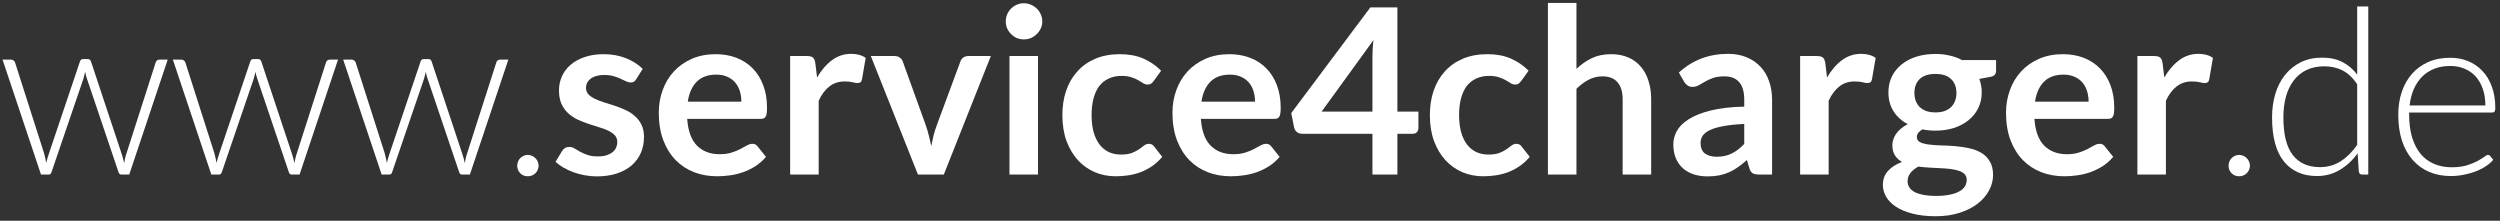
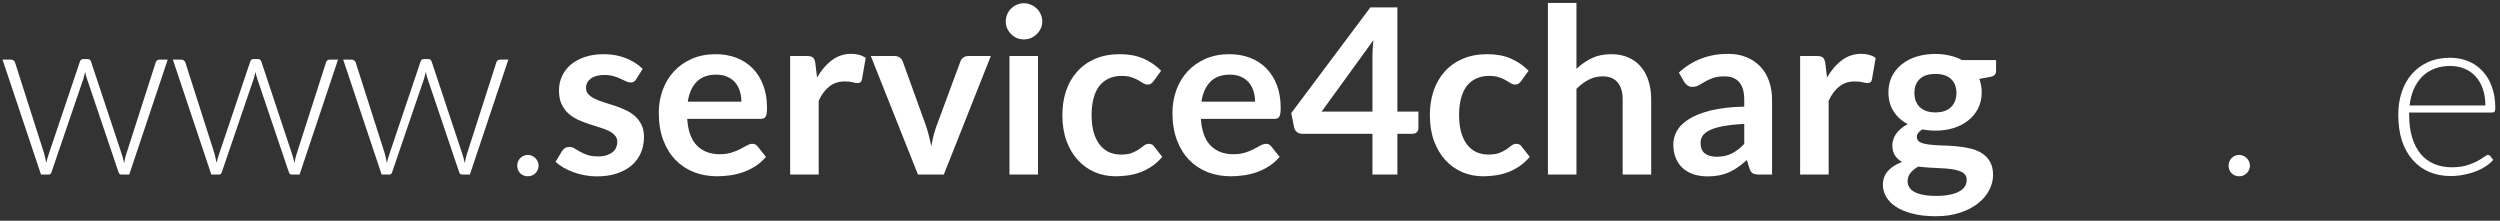
<svg xmlns="http://www.w3.org/2000/svg" width="487" height="43" viewBox="0 0 487 43" fill="none">
  <rect x="0" y="0" width="487" height="43" fill="#333333" stroke="none" />
  <path d="M0.495 11.613H2.138C2.348 11.613 2.52 11.672 2.655 11.793C2.79 11.898 2.88 12.018 2.925 12.152L8.572 29.815C8.678 30.16 8.76 30.49 8.82 30.805C8.88 31.12 8.94 31.435 9 31.75C9.075 31.435 9.158 31.12 9.248 30.805C9.338 30.49 9.443 30.16 9.562 29.815L15.57 11.995C15.675 11.665 15.885 11.5 16.2 11.5H17.078C17.407 11.5 17.625 11.665 17.73 11.995L23.648 29.815C23.872 30.49 24.052 31.142 24.188 31.773C24.247 31.457 24.308 31.142 24.367 30.828C24.442 30.497 24.54 30.16 24.66 29.815L30.33 12.152C30.45 11.793 30.705 11.613 31.095 11.613H32.67L25.177 34H23.602C23.363 34 23.19 33.843 23.085 33.528L16.942 15.348C16.867 15.123 16.8 14.898 16.74 14.672C16.68 14.447 16.628 14.223 16.582 13.998C16.538 14.223 16.485 14.447 16.425 14.672C16.38 14.898 16.32 15.123 16.245 15.348L10.035 33.528C9.945 33.843 9.765 34 9.495 34H7.987L0.495 11.613Z" fill="white" />
  <path d="M33.674 11.613H35.316C35.526 11.613 35.699 11.672 35.834 11.793C35.969 11.898 36.059 12.018 36.104 12.152L41.751 29.815C41.856 30.16 41.939 30.49 41.999 30.805C42.059 31.12 42.119 31.435 42.179 31.75C42.254 31.435 42.336 31.12 42.426 30.805C42.516 30.49 42.621 30.16 42.741 29.815L48.749 11.995C48.854 11.665 49.064 11.5 49.379 11.5H50.256C50.586 11.5 50.804 11.665 50.909 11.995L56.826 29.815C57.051 30.49 57.231 31.142 57.366 31.773C57.426 31.457 57.486 31.142 57.546 30.828C57.621 30.497 57.719 30.16 57.839 29.815L63.509 12.152C63.629 11.793 63.884 11.613 64.274 11.613H65.849L58.356 34H56.781C56.541 34 56.369 33.843 56.264 33.528L50.121 15.348C50.046 15.123 49.979 14.898 49.919 14.672C49.859 14.447 49.806 14.223 49.761 13.998C49.716 14.223 49.664 14.447 49.604 14.672C49.559 14.898 49.499 15.123 49.424 15.348L43.214 33.528C43.124 33.843 42.944 34 42.674 34H41.166L33.674 11.613Z" fill="white" />
  <path d="M66.852 11.613H68.495C68.705 11.613 68.877 11.672 69.012 11.793C69.147 11.898 69.237 12.018 69.282 12.152L74.93 29.815C75.035 30.16 75.117 30.49 75.177 30.805C75.237 31.12 75.297 31.435 75.357 31.75C75.432 31.435 75.515 31.12 75.605 30.805C75.695 30.49 75.8 30.16 75.92 29.815L81.927 11.995C82.032 11.665 82.242 11.5 82.557 11.5H83.435C83.765 11.5 83.982 11.665 84.087 11.995L90.005 29.815C90.23 30.49 90.41 31.142 90.545 31.773C90.605 31.457 90.665 31.142 90.725 30.828C90.8 30.497 90.897 30.16 91.017 29.815L96.687 12.152C96.807 11.793 97.062 11.613 97.452 11.613H99.027L91.535 34H89.96C89.72 34 89.547 33.843 89.442 33.528L83.3 15.348C83.225 15.123 83.157 14.898 83.097 14.672C83.037 14.447 82.985 14.223 82.94 13.998C82.895 14.223 82.842 14.447 82.782 14.672C82.737 14.898 82.677 15.123 82.602 15.348L76.392 33.528C76.302 33.843 76.122 34 75.852 34H74.345L66.852 11.613Z" fill="white" />
  <path d="M100.756 32.267C100.756 31.983 100.809 31.712 100.914 31.457C101.019 31.203 101.161 30.985 101.341 30.805C101.536 30.61 101.754 30.46 101.994 30.355C102.249 30.235 102.526 30.175 102.826 30.175C103.111 30.175 103.381 30.235 103.636 30.355C103.891 30.46 104.109 30.61 104.289 30.805C104.484 30.985 104.634 31.203 104.739 31.457C104.859 31.712 104.919 31.983 104.919 32.267C104.919 32.568 104.859 32.845 104.739 33.1C104.634 33.34 104.484 33.557 104.289 33.752C104.109 33.932 103.891 34.075 103.636 34.18C103.381 34.285 103.111 34.337 102.826 34.337C102.241 34.337 101.746 34.142 101.341 33.752C100.951 33.347 100.756 32.852 100.756 32.267Z" fill="white" />
  <path d="M123.943 15.415C123.793 15.655 123.636 15.828 123.471 15.932C123.306 16.023 123.096 16.067 122.841 16.067C122.571 16.067 122.278 15.992 121.963 15.842C121.663 15.693 121.311 15.527 120.906 15.348C120.501 15.152 120.036 14.98 119.511 14.83C119.001 14.68 118.393 14.605 117.688 14.605C116.593 14.605 115.731 14.838 115.101 15.303C114.471 15.768 114.156 16.375 114.156 17.125C114.156 17.62 114.313 18.04 114.628 18.385C114.958 18.715 115.386 19.008 115.911 19.262C116.451 19.517 117.058 19.75 117.733 19.96C118.408 20.155 119.098 20.372 119.803 20.613C120.508 20.852 121.198 21.13 121.873 21.445C122.548 21.745 123.148 22.135 123.673 22.615C124.213 23.08 124.641 23.642 124.956 24.302C125.286 24.962 125.451 25.758 125.451 26.688C125.451 27.797 125.248 28.825 124.843 29.77C124.438 30.7 123.846 31.51 123.066 32.2C122.286 32.875 121.318 33.407 120.163 33.797C119.023 34.172 117.711 34.36 116.226 34.36C115.431 34.36 114.651 34.285 113.886 34.135C113.136 34 112.408 33.805 111.703 33.55C111.013 33.295 110.368 32.995 109.768 32.65C109.183 32.305 108.666 31.93 108.216 31.525L109.498 29.41C109.663 29.155 109.858 28.96 110.083 28.825C110.308 28.69 110.593 28.622 110.938 28.622C111.283 28.622 111.606 28.72 111.906 28.915C112.221 29.11 112.581 29.32 112.986 29.545C113.391 29.77 113.863 29.98 114.403 30.175C114.958 30.37 115.656 30.468 116.496 30.468C117.156 30.468 117.718 30.392 118.183 30.242C118.663 30.078 119.053 29.867 119.353 29.613C119.668 29.358 119.893 29.065 120.028 28.735C120.178 28.39 120.253 28.038 120.253 27.677C120.253 27.137 120.088 26.695 119.758 26.35C119.443 26.005 119.016 25.705 118.476 25.45C117.951 25.195 117.343 24.97 116.653 24.775C115.978 24.565 115.281 24.34 114.561 24.1C113.856 23.86 113.158 23.582 112.468 23.267C111.793 22.938 111.186 22.525 110.646 22.03C110.121 21.535 109.693 20.927 109.363 20.207C109.048 19.488 108.891 18.617 108.891 17.598C108.891 16.652 109.078 15.752 109.453 14.898C109.828 14.043 110.376 13.3 111.096 12.67C111.831 12.025 112.738 11.515 113.818 11.14C114.913 10.75 116.173 10.555 117.598 10.555C119.188 10.555 120.636 10.818 121.941 11.342C123.246 11.867 124.333 12.557 125.203 13.412L123.943 15.415Z" fill="white" />
  <path d="M139.424 10.555C140.879 10.555 142.214 10.787 143.429 11.252C144.659 11.717 145.717 12.4 146.602 13.3C147.487 14.185 148.177 15.28 148.672 16.585C149.167 17.875 149.414 19.352 149.414 21.017C149.414 21.438 149.392 21.79 149.347 22.075C149.317 22.345 149.249 22.562 149.144 22.727C149.054 22.878 148.927 22.99 148.762 23.065C148.597 23.125 148.387 23.155 148.132 23.155H133.867C134.032 25.525 134.669 27.265 135.779 28.375C136.889 29.485 138.359 30.04 140.189 30.04C141.089 30.04 141.862 29.935 142.507 29.725C143.167 29.515 143.737 29.282 144.217 29.027C144.712 28.773 145.139 28.54 145.499 28.33C145.874 28.12 146.234 28.015 146.579 28.015C146.804 28.015 146.999 28.06 147.164 28.15C147.329 28.24 147.472 28.367 147.592 28.532L149.212 30.558C148.597 31.277 147.907 31.885 147.142 32.38C146.377 32.86 145.574 33.25 144.734 33.55C143.909 33.835 143.062 34.038 142.192 34.157C141.337 34.278 140.504 34.337 139.694 34.337C138.089 34.337 136.597 34.075 135.217 33.55C133.837 33.01 132.637 32.222 131.617 31.188C130.597 30.137 129.794 28.848 129.209 27.317C128.624 25.773 128.332 23.988 128.332 21.962C128.332 20.387 128.587 18.91 129.097 17.53C129.607 16.135 130.334 14.928 131.279 13.908C132.239 12.873 133.402 12.055 134.767 11.455C136.147 10.855 137.699 10.555 139.424 10.555ZM139.537 14.537C137.917 14.537 136.649 14.995 135.734 15.91C134.819 16.825 134.234 18.122 133.979 19.802H144.419C144.419 19.082 144.322 18.407 144.127 17.777C143.932 17.133 143.632 16.57 143.227 16.09C142.822 15.61 142.312 15.235 141.697 14.965C141.082 14.68 140.362 14.537 139.537 14.537Z" fill="white" />
  <path d="M153.922 34V10.915H157.185C157.755 10.915 158.152 11.02 158.377 11.23C158.602 11.44 158.752 11.8 158.827 12.31L159.165 15.1C159.99 13.675 160.957 12.55 162.067 11.725C163.177 10.9 164.422 10.488 165.802 10.488C166.942 10.488 167.887 10.75 168.637 11.275L167.917 15.438C167.872 15.707 167.775 15.902 167.625 16.023C167.475 16.128 167.272 16.18 167.017 16.18C166.792 16.18 166.485 16.128 166.095 16.023C165.705 15.918 165.187 15.865 164.542 15.865C163.387 15.865 162.397 16.188 161.572 16.832C160.747 17.462 160.05 18.392 159.48 19.622V34H153.922Z" fill="white" />
  <path d="M183.856 34H178.816L169.636 10.915H174.249C174.654 10.915 174.991 11.012 175.261 11.207C175.546 11.402 175.741 11.65 175.846 11.95L180.301 24.28C180.556 25 180.766 25.705 180.931 26.395C181.111 27.085 181.269 27.775 181.404 28.465C181.539 27.775 181.689 27.085 181.854 26.395C182.034 25.705 182.259 25 182.529 24.28L187.096 11.95C187.201 11.65 187.389 11.402 187.659 11.207C187.929 11.012 188.251 10.915 188.626 10.915H193.014L183.856 34Z" fill="white" />
  <path d="M202.203 10.915V34H196.645V10.915H202.203ZM203.035 4.188C203.035 4.668 202.938 5.117 202.743 5.537C202.548 5.957 202.285 6.325 201.955 6.64C201.64 6.955 201.265 7.21 200.83 7.405C200.395 7.585 199.93 7.675 199.435 7.675C198.955 7.675 198.498 7.585 198.063 7.405C197.643 7.21 197.275 6.955 196.96 6.64C196.645 6.325 196.39 5.957 196.195 5.537C196.015 5.117 195.925 4.668 195.925 4.188C195.925 3.692 196.015 3.228 196.195 2.792C196.39 2.357 196.645 1.982 196.96 1.667C197.275 1.353 197.643 1.105 198.063 0.925C198.498 0.73 198.955 0.633 199.435 0.633C199.93 0.633 200.395 0.73 200.83 0.925C201.265 1.105 201.64 1.353 201.955 1.667C202.285 1.982 202.548 2.357 202.743 2.792C202.938 3.228 203.035 3.692 203.035 4.188Z" fill="white" />
  <path d="M224.725 15.797C224.56 16.008 224.395 16.172 224.23 16.293C224.08 16.413 223.855 16.473 223.555 16.473C223.27 16.473 222.992 16.39 222.722 16.225C222.452 16.045 222.13 15.85 221.755 15.64C221.38 15.415 220.93 15.22 220.405 15.055C219.895 14.875 219.257 14.785 218.492 14.785C217.517 14.785 216.662 14.965 215.927 15.325C215.192 15.67 214.577 16.172 214.082 16.832C213.602 17.492 213.242 18.295 213.002 19.24C212.762 20.17 212.642 21.227 212.642 22.413C212.642 23.642 212.77 24.738 213.025 25.698C213.295 26.657 213.677 27.468 214.172 28.128C214.667 28.773 215.267 29.267 215.972 29.613C216.677 29.942 217.472 30.108 218.357 30.108C219.242 30.108 219.955 30.003 220.495 29.793C221.05 29.567 221.515 29.328 221.89 29.073C222.265 28.802 222.587 28.562 222.857 28.352C223.142 28.128 223.457 28.015 223.802 28.015C224.252 28.015 224.59 28.188 224.815 28.532L226.412 30.558C225.797 31.277 225.13 31.885 224.41 32.38C223.69 32.86 222.94 33.25 222.16 33.55C221.395 33.835 220.6 34.038 219.775 34.157C218.95 34.278 218.132 34.337 217.322 34.337C215.897 34.337 214.555 34.075 213.295 33.55C212.035 33.01 210.932 32.23 209.987 31.21C209.057 30.19 208.315 28.945 207.76 27.475C207.22 25.99 206.95 24.302 206.95 22.413C206.95 20.718 207.19 19.15 207.67 17.71C208.165 16.255 208.885 15.002 209.83 13.953C210.775 12.887 211.945 12.055 213.34 11.455C214.735 10.855 216.34 10.555 218.155 10.555C219.88 10.555 221.387 10.832 222.677 11.387C223.982 11.943 225.152 12.738 226.187 13.773L224.725 15.797Z" fill="white" />
  <path d="M239.488 10.555C240.943 10.555 242.278 10.787 243.493 11.252C244.723 11.717 245.78 12.4 246.665 13.3C247.55 14.185 248.24 15.28 248.735 16.585C249.23 17.875 249.478 19.352 249.478 21.017C249.478 21.438 249.455 21.79 249.41 22.075C249.38 22.345 249.313 22.562 249.208 22.727C249.118 22.878 248.99 22.99 248.825 23.065C248.66 23.125 248.45 23.155 248.195 23.155H233.93C234.095 25.525 234.733 27.265 235.843 28.375C236.953 29.485 238.423 30.04 240.253 30.04C241.153 30.04 241.925 29.935 242.57 29.725C243.23 29.515 243.8 29.282 244.28 29.027C244.775 28.773 245.203 28.54 245.563 28.33C245.938 28.12 246.298 28.015 246.643 28.015C246.868 28.015 247.063 28.06 247.228 28.15C247.393 28.24 247.535 28.367 247.655 28.532L249.275 30.558C248.66 31.277 247.97 31.885 247.205 32.38C246.44 32.86 245.638 33.25 244.798 33.55C243.973 33.835 243.125 34.038 242.255 34.157C241.4 34.278 240.568 34.337 239.758 34.337C238.153 34.337 236.66 34.075 235.28 33.55C233.9 33.01 232.7 32.222 231.68 31.188C230.66 30.137 229.858 28.848 229.273 27.317C228.688 25.773 228.395 23.988 228.395 21.962C228.395 20.387 228.65 18.91 229.16 17.53C229.67 16.135 230.398 14.928 231.343 13.908C232.303 12.873 233.465 12.055 234.83 11.455C236.21 10.855 237.763 10.555 239.488 10.555ZM239.6 14.537C237.98 14.537 236.713 14.995 235.798 15.91C234.883 16.825 234.298 18.122 234.043 19.802H244.483C244.483 19.082 244.385 18.407 244.19 17.777C243.995 17.133 243.695 16.57 243.29 16.09C242.885 15.61 242.375 15.235 241.76 14.965C241.145 14.68 240.425 14.537 239.6 14.537Z" fill="white" />
  <path d="M272.211 21.738H276.306V24.955C276.306 25.255 276.208 25.517 276.013 25.742C275.818 25.953 275.533 26.058 275.158 26.058H272.211V34H267.351V26.058H253.626C253.251 26.058 252.921 25.945 252.636 25.72C252.351 25.48 252.171 25.188 252.096 24.843L251.533 22.03L266.946 1.442H272.211V21.738ZM267.351 11.095C267.351 10.615 267.366 10.098 267.396 9.543C267.426 8.988 267.478 8.41 267.553 7.81L257.451 21.738H267.351V11.095Z" fill="white" />
  <path d="M296.312 15.797C296.147 16.008 295.982 16.172 295.817 16.293C295.667 16.413 295.442 16.473 295.142 16.473C294.857 16.473 294.579 16.39 294.309 16.225C294.039 16.045 293.717 15.85 293.342 15.64C292.967 15.415 292.517 15.22 291.992 15.055C291.482 14.875 290.844 14.785 290.079 14.785C289.104 14.785 288.249 14.965 287.514 15.325C286.779 15.67 286.164 16.172 285.669 16.832C285.189 17.492 284.829 18.295 284.589 19.24C284.349 20.17 284.229 21.227 284.229 22.413C284.229 23.642 284.357 24.738 284.612 25.698C284.882 26.657 285.264 27.468 285.759 28.128C286.254 28.773 286.854 29.267 287.559 29.613C288.264 29.942 289.059 30.108 289.944 30.108C290.829 30.108 291.542 30.003 292.082 29.793C292.637 29.567 293.102 29.328 293.477 29.073C293.852 28.802 294.174 28.562 294.444 28.352C294.729 28.128 295.044 28.015 295.389 28.015C295.839 28.015 296.177 28.188 296.402 28.532L297.999 30.558C297.384 31.277 296.717 31.885 295.997 32.38C295.277 32.86 294.527 33.25 293.747 33.55C292.982 33.835 292.187 34.038 291.362 34.157C290.537 34.278 289.719 34.337 288.909 34.337C287.484 34.337 286.142 34.075 284.882 33.55C283.622 33.01 282.519 32.23 281.574 31.21C280.644 30.19 279.902 28.945 279.347 27.475C278.807 25.99 278.537 24.302 278.537 22.413C278.537 20.718 278.777 19.15 279.257 17.71C279.752 16.255 280.472 15.002 281.417 13.953C282.362 12.887 283.532 12.055 284.927 11.455C286.322 10.855 287.927 10.555 289.742 10.555C291.467 10.555 292.974 10.832 294.264 11.387C295.569 11.943 296.739 12.738 297.774 13.773L296.312 15.797Z" fill="white" />
  <path d="M301.534 34V0.565H307.092V13.412C307.992 12.557 308.982 11.867 310.062 11.342C311.142 10.818 312.409 10.555 313.864 10.555C315.124 10.555 316.242 10.773 317.217 11.207C318.192 11.627 319.002 12.227 319.647 13.008C320.307 13.773 320.802 14.695 321.132 15.775C321.477 16.84 321.649 18.017 321.649 19.308V34H316.092V19.308C316.092 17.898 315.762 16.81 315.102 16.045C314.457 15.265 313.482 14.875 312.177 14.875C311.217 14.875 310.317 15.092 309.477 15.527C308.637 15.963 307.842 16.555 307.092 17.305V34H301.534Z" fill="white" />
  <path d="M345.201 34H342.703C342.178 34 341.766 33.925 341.466 33.775C341.166 33.61 340.941 33.288 340.791 32.807L340.296 31.165C339.711 31.69 339.133 32.155 338.563 32.56C338.008 32.95 337.431 33.28 336.831 33.55C336.231 33.82 335.593 34.023 334.918 34.157C334.243 34.292 333.493 34.36 332.668 34.36C331.693 34.36 330.793 34.233 329.968 33.977C329.143 33.708 328.431 33.31 327.831 32.785C327.246 32.26 326.788 31.608 326.458 30.828C326.128 30.047 325.963 29.14 325.963 28.105C325.963 27.235 326.188 26.38 326.638 25.54C327.103 24.685 327.868 23.92 328.933 23.245C329.998 22.555 331.416 21.985 333.186 21.535C334.956 21.085 337.153 20.83 339.778 20.77V19.42C339.778 17.875 339.448 16.735 338.788 16C338.143 15.25 337.198 14.875 335.953 14.875C335.053 14.875 334.303 14.98 333.703 15.19C333.103 15.4 332.578 15.64 332.128 15.91C331.693 16.165 331.288 16.398 330.913 16.608C330.538 16.817 330.126 16.922 329.676 16.922C329.301 16.922 328.978 16.825 328.708 16.63C328.438 16.435 328.221 16.195 328.056 15.91L327.043 14.133C329.698 11.703 332.901 10.488 336.651 10.488C338.001 10.488 339.201 10.713 340.251 11.162C341.316 11.598 342.216 12.213 342.951 13.008C343.686 13.787 344.241 14.725 344.616 15.82C345.006 16.915 345.201 18.115 345.201 19.42V34ZM334.401 30.535C334.971 30.535 335.496 30.483 335.976 30.378C336.456 30.273 336.906 30.115 337.326 29.905C337.761 29.695 338.173 29.44 338.563 29.14C338.968 28.825 339.373 28.457 339.778 28.038V24.145C338.158 24.22 336.801 24.363 335.706 24.573C334.626 24.767 333.756 25.023 333.096 25.337C332.436 25.652 331.963 26.02 331.678 26.44C331.408 26.86 331.273 27.317 331.273 27.812C331.273 28.788 331.558 29.485 332.128 29.905C332.713 30.325 333.471 30.535 334.401 30.535Z" fill="white" />
  <path d="M350.665 34V10.915H353.928C354.498 10.915 354.895 11.02 355.12 11.23C355.345 11.44 355.495 11.8 355.57 12.31L355.908 15.1C356.733 13.675 357.7 12.55 358.81 11.725C359.92 10.9 361.165 10.488 362.545 10.488C363.685 10.488 364.63 10.75 365.38 11.275L364.66 15.438C364.615 15.707 364.518 15.902 364.368 16.023C364.218 16.128 364.015 16.18 363.76 16.18C363.535 16.18 363.228 16.128 362.838 16.023C362.448 15.918 361.93 15.865 361.285 15.865C360.13 15.865 359.14 16.188 358.315 16.832C357.49 17.462 356.793 18.392 356.223 19.622V34H350.665Z" fill="white" />
  <path d="M377.022 10.51C378.012 10.51 378.942 10.615 379.812 10.825C380.682 11.02 381.477 11.312 382.197 11.703H388.834V13.773C388.834 14.117 388.744 14.387 388.564 14.582C388.384 14.777 388.077 14.912 387.642 14.988L385.572 15.37C385.722 15.76 385.834 16.172 385.909 16.608C385.999 17.043 386.044 17.5 386.044 17.98C386.044 19.12 385.812 20.155 385.347 21.085C384.897 22 384.267 22.78 383.457 23.425C382.662 24.07 381.709 24.573 380.599 24.933C379.504 25.277 378.312 25.45 377.022 25.45C376.152 25.45 375.304 25.367 374.479 25.203C373.759 25.637 373.399 26.125 373.399 26.665C373.399 27.13 373.609 27.475 374.029 27.7C374.464 27.91 375.027 28.06 375.717 28.15C376.422 28.24 377.217 28.3 378.102 28.33C378.987 28.345 379.894 28.39 380.824 28.465C381.754 28.54 382.662 28.675 383.547 28.87C384.432 29.05 385.219 29.343 385.909 29.747C386.614 30.152 387.177 30.707 387.597 31.413C388.032 32.102 388.249 32.995 388.249 34.09C388.249 35.11 387.994 36.1 387.484 37.06C386.989 38.02 386.262 38.875 385.302 39.625C384.357 40.375 383.194 40.975 381.814 41.425C380.434 41.89 378.859 42.123 377.089 42.123C375.334 42.123 373.812 41.95 372.522 41.605C371.232 41.275 370.159 40.825 369.304 40.255C368.464 39.7 367.834 39.055 367.414 38.32C366.994 37.585 366.784 36.82 366.784 36.025C366.784 34.945 367.114 34.038 367.774 33.303C368.434 32.568 369.349 31.983 370.519 31.547C369.949 31.233 369.492 30.812 369.147 30.288C368.802 29.762 368.629 29.08 368.629 28.24C368.629 27.895 368.689 27.543 368.809 27.183C368.929 26.808 369.109 26.44 369.349 26.08C369.604 25.72 369.919 25.383 370.294 25.067C370.669 24.738 371.112 24.445 371.622 24.19C370.452 23.56 369.529 22.72 368.854 21.67C368.194 20.62 367.864 19.39 367.864 17.98C367.864 16.84 368.089 15.812 368.539 14.898C369.004 13.967 369.642 13.18 370.452 12.535C371.277 11.875 372.244 11.373 373.354 11.027C374.479 10.682 375.702 10.51 377.022 10.51ZM383.119 35.035C383.119 34.585 382.984 34.218 382.714 33.932C382.444 33.648 382.077 33.43 381.612 33.28C381.147 33.115 380.599 32.995 379.969 32.92C379.354 32.845 378.694 32.792 377.989 32.763C377.299 32.718 376.579 32.68 375.829 32.65C375.094 32.605 374.382 32.538 373.692 32.447C373.062 32.792 372.552 33.205 372.162 33.685C371.787 34.15 371.599 34.69 371.599 35.305C371.599 35.71 371.697 36.085 371.892 36.43C372.102 36.79 372.424 37.097 372.859 37.352C373.309 37.608 373.887 37.803 374.592 37.938C375.297 38.087 376.159 38.163 377.179 38.163C378.214 38.163 379.107 38.08 379.857 37.915C380.607 37.765 381.222 37.547 381.702 37.263C382.197 36.992 382.557 36.663 382.782 36.273C383.007 35.898 383.119 35.485 383.119 35.035ZM377.022 21.895C377.712 21.895 378.312 21.805 378.822 21.625C379.332 21.43 379.752 21.168 380.082 20.837C380.427 20.508 380.682 20.11 380.847 19.645C381.027 19.18 381.117 18.67 381.117 18.115C381.117 16.975 380.772 16.075 380.082 15.415C379.407 14.74 378.387 14.402 377.022 14.402C375.657 14.402 374.629 14.74 373.939 15.415C373.264 16.075 372.927 16.975 372.927 18.115C372.927 18.655 373.009 19.157 373.174 19.622C373.354 20.087 373.609 20.492 373.939 20.837C374.284 21.168 374.712 21.43 375.222 21.625C375.747 21.805 376.347 21.895 377.022 21.895Z" fill="white" />
-   <path d="M401.865 10.555C403.32 10.555 404.655 10.787 405.87 11.252C407.1 11.717 408.158 12.4 409.043 13.3C409.928 14.185 410.618 15.28 411.113 16.585C411.608 17.875 411.855 19.352 411.855 21.017C411.855 21.438 411.833 21.79 411.788 22.075C411.758 22.345 411.69 22.562 411.585 22.727C411.495 22.878 411.368 22.99 411.203 23.065C411.038 23.125 410.828 23.155 410.573 23.155H396.308C396.473 25.525 397.11 27.265 398.22 28.375C399.33 29.485 400.8 30.04 402.63 30.04C403.53 30.04 404.303 29.935 404.948 29.725C405.608 29.515 406.178 29.282 406.658 29.027C407.153 28.773 407.58 28.54 407.94 28.33C408.315 28.12 408.675 28.015 409.02 28.015C409.245 28.015 409.44 28.06 409.605 28.15C409.77 28.24 409.913 28.367 410.033 28.532L411.653 30.558C411.038 31.277 410.348 31.885 409.583 32.38C408.818 32.86 408.015 33.25 407.175 33.55C406.35 33.835 405.503 34.038 404.633 34.157C403.778 34.278 402.945 34.337 402.135 34.337C400.53 34.337 399.038 34.075 397.658 33.55C396.278 33.01 395.078 32.222 394.058 31.188C393.038 30.137 392.235 28.848 391.65 27.317C391.065 25.773 390.773 23.988 390.773 21.962C390.773 20.387 391.028 18.91 391.538 17.53C392.048 16.135 392.775 14.928 393.72 13.908C394.68 12.873 395.843 12.055 397.208 11.455C398.588 10.855 400.14 10.555 401.865 10.555ZM401.978 14.537C400.358 14.537 399.09 14.995 398.175 15.91C397.26 16.825 396.675 18.122 396.42 19.802H406.86C406.86 19.082 406.763 18.407 406.568 17.777C406.373 17.133 406.073 16.57 405.668 16.09C405.263 15.61 404.753 15.235 404.138 14.965C403.523 14.68 402.803 14.537 401.978 14.537Z" fill="white" />
-   <path d="M416.364 34V10.915H419.626C420.196 10.915 420.594 11.02 420.819 11.23C421.044 11.44 421.194 11.8 421.269 12.31L421.606 15.1C422.431 13.675 423.399 12.55 424.509 11.725C425.619 10.9 426.864 10.488 428.244 10.488C429.384 10.488 430.329 10.75 431.079 11.275L430.359 15.438C430.314 15.707 430.216 15.902 430.066 16.023C429.916 16.128 429.714 16.18 429.459 16.18C429.234 16.18 428.926 16.128 428.536 16.023C428.146 15.918 427.629 15.865 426.984 15.865C425.829 15.865 424.839 16.188 424.014 16.832C423.189 17.462 422.491 18.392 421.921 19.622V34H416.364Z" fill="white" />
  <path d="M434.125 32.267C434.125 31.983 434.178 31.712 434.283 31.457C434.388 31.203 434.53 30.985 434.71 30.805C434.905 30.61 435.123 30.46 435.363 30.355C435.618 30.235 435.895 30.175 436.195 30.175C436.48 30.175 436.75 30.235 437.005 30.355C437.26 30.46 437.478 30.61 437.658 30.805C437.853 30.985 438.003 31.203 438.108 31.457C438.228 31.712 438.288 31.983 438.288 32.267C438.288 32.568 438.228 32.845 438.108 33.1C438.003 33.34 437.853 33.557 437.658 33.752C437.478 33.932 437.26 34.075 437.005 34.18C436.75 34.285 436.48 34.337 436.195 34.337C435.61 34.337 435.115 34.142 434.71 33.752C434.32 33.347 434.125 32.852 434.125 32.267Z" fill="white" />
-   <path d="M460.147 34C459.772 34 459.555 33.805 459.495 33.415L459.27 29.883C458.28 31.233 457.117 32.305 455.782 33.1C454.462 33.895 452.977 34.292 451.327 34.292C448.582 34.292 446.437 33.34 444.892 31.435C443.362 29.53 442.597 26.672 442.597 22.863C442.597 21.227 442.807 19.705 443.227 18.295C443.662 16.87 444.292 15.64 445.117 14.605C445.957 13.555 446.977 12.73 448.177 12.13C449.392 11.53 450.787 11.23 452.362 11.23C453.877 11.23 455.19 11.515 456.3 12.085C457.41 12.64 458.37 13.457 459.18 14.537V1.262H461.34V34H460.147ZM451.935 32.56C453.42 32.56 454.762 32.178 455.962 31.413C457.162 30.648 458.235 29.582 459.18 28.218V16.405C458.31 15.13 457.35 14.23 456.3 13.705C455.265 13.18 454.087 12.918 452.767 12.918C451.447 12.918 450.292 13.158 449.302 13.637C448.312 14.117 447.48 14.8 446.805 15.685C446.145 16.555 445.642 17.605 445.297 18.835C444.967 20.05 444.802 21.392 444.802 22.863C444.802 26.192 445.417 28.645 446.647 30.22C447.877 31.78 449.64 32.56 451.935 32.56Z" fill="white" />
  <path d="M477.288 11.252C478.548 11.252 479.71 11.47 480.775 11.905C481.855 12.34 482.785 12.977 483.565 13.818C484.36 14.643 484.975 15.662 485.41 16.878C485.86 18.093 486.085 19.488 486.085 21.062C486.085 21.392 486.033 21.617 485.928 21.738C485.838 21.858 485.688 21.918 485.478 21.918H469.3V22.345C469.3 24.025 469.495 25.503 469.885 26.777C470.275 28.052 470.83 29.125 471.55 29.995C472.27 30.85 473.14 31.495 474.16 31.93C475.18 32.365 476.32 32.583 477.58 32.583C478.705 32.583 479.68 32.462 480.505 32.222C481.33 31.968 482.02 31.69 482.575 31.39C483.145 31.075 483.595 30.797 483.925 30.558C484.255 30.302 484.495 30.175 484.645 30.175C484.84 30.175 484.99 30.25 485.095 30.4L485.68 31.12C485.32 31.57 484.84 31.99 484.24 32.38C483.655 32.77 482.995 33.108 482.26 33.392C481.54 33.663 480.76 33.88 479.92 34.045C479.095 34.21 478.263 34.292 477.423 34.292C475.893 34.292 474.498 34.03 473.238 33.505C471.978 32.965 470.898 32.185 469.998 31.165C469.098 30.145 468.4 28.9 467.905 27.43C467.425 25.945 467.185 24.25 467.185 22.345C467.185 20.74 467.41 19.262 467.86 17.913C468.325 16.547 468.985 15.377 469.84 14.402C470.71 13.412 471.768 12.64 473.013 12.085C474.273 11.53 475.698 11.252 477.288 11.252ZM477.31 12.85C476.155 12.85 475.12 13.03 474.205 13.39C473.29 13.75 472.495 14.268 471.82 14.943C471.16 15.617 470.62 16.427 470.2 17.372C469.795 18.317 469.525 19.375 469.39 20.545H484.15C484.15 19.345 483.985 18.273 483.655 17.328C483.325 16.367 482.86 15.557 482.26 14.898C481.66 14.238 480.94 13.735 480.1 13.39C479.26 13.03 478.33 12.85 477.31 12.85Z" fill="white" />
</svg>